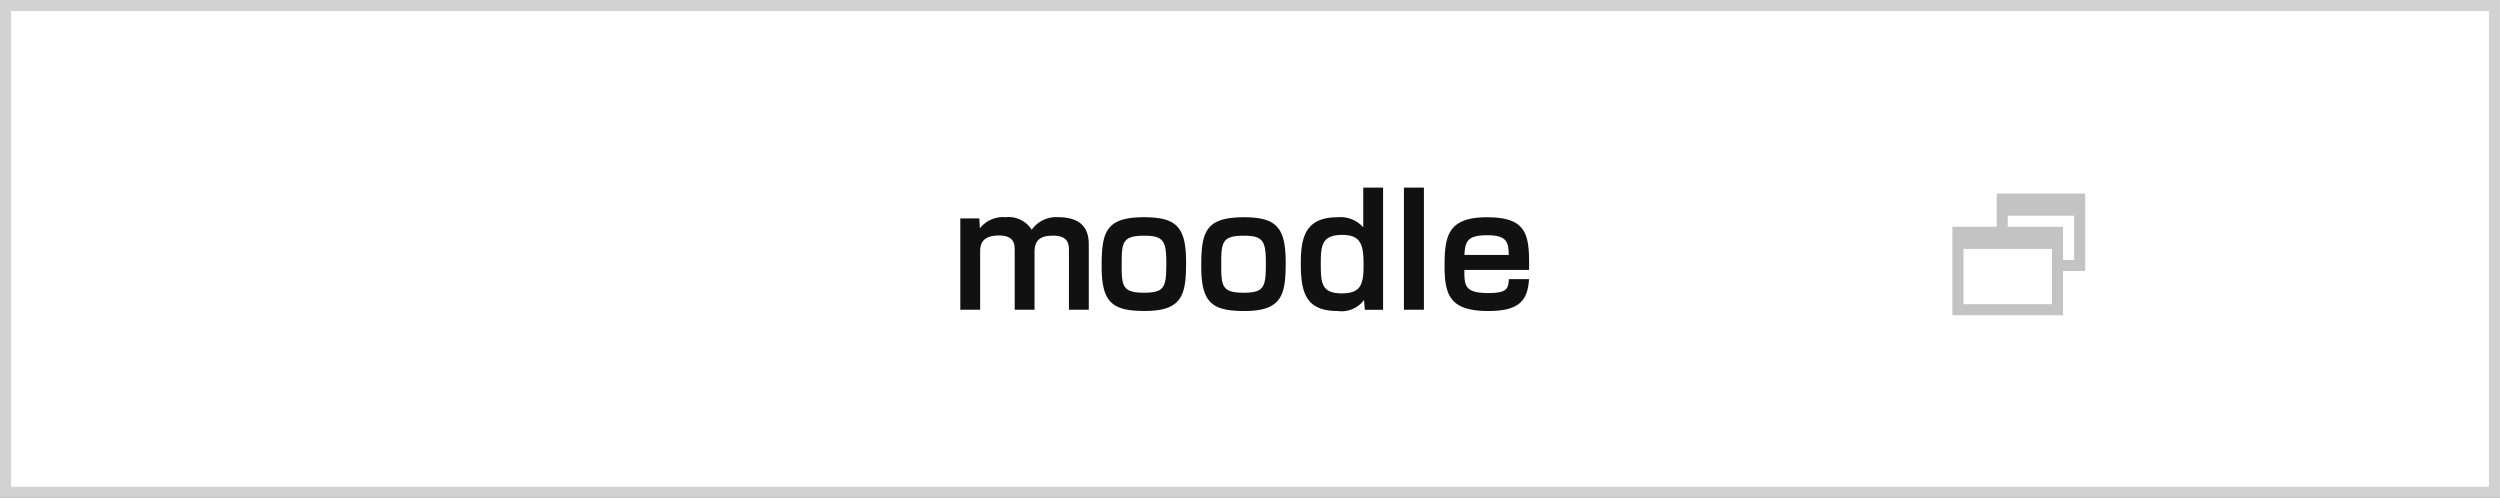
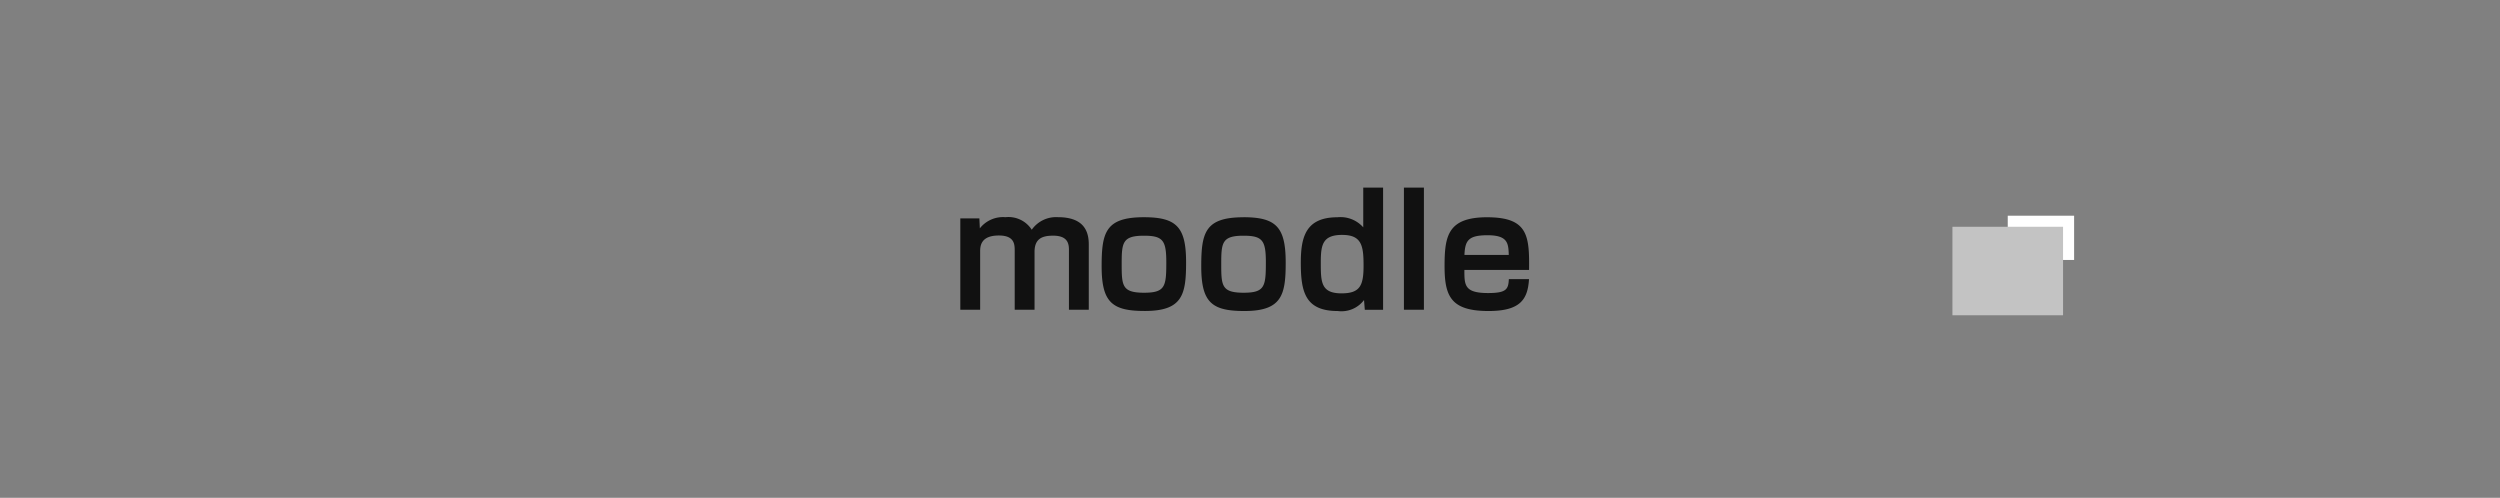
<svg xmlns="http://www.w3.org/2000/svg" id="btn04_off.svg" width="226" height="45" viewBox="0 0 226 45">
  <rect x="0" y="0" width="226" height="45" fill="#808080" stroke="none" />
  <defs>
    <style>
      .cls-1, .cls-4 {
        fill: #fff;
      }

      .cls-1 {
        stroke: #d2d2d2;
        stroke-width: 1px;
      }

      .cls-2 {
        fill: #111;
        fill-rule: evenodd;
      }

      .cls-3 {
        fill: #c3c3c3;
      }
    </style>
  </defs>
-   <rect id="長方形_1" data-name="長方形 1" class="cls-1" x="0.5" y="0.5" width="225" height="44" />
  <path id="moodle" class="cls-2" d="M339.312,501.25v8.25h1.793v-5.211c0-.49,0-1.5,1.695-1.5,1.415,0,1.429.813,1.429,1.373V509.5h1.793v-5.225c0-1.2.686-1.471,1.681-1.471,1.247,0,1.429.645,1.429,1.261V509.5h1.793v-5.9c0-1.023-.308-2.466-2.774-2.466a2.683,2.683,0,0,0-2.381,1.135,2.492,2.492,0,0,0-2.367-1.135,2.667,2.667,0,0,0-2.326,1.009l-0.042-.9h-1.723Zm16.6-.113c-3.473,0-3.824,1.373-3.824,4.441,0,3.278.967,4.034,3.908,4.034,3.418,0,3.726-1.5,3.726-4.4C359.722,502.048,358.882,501.137,355.912,501.137ZM353.9,505.4c0-1.961.056-2.592,2.017-2.592,1.723,0,2.017.435,2.017,2.41,0,2.185-.1,2.745-2.017,2.745C353.951,507.959,353.9,507.343,353.9,505.4Zm11.017-4.259c-3.473,0-3.824,1.373-3.824,4.441,0,3.278.967,4.034,3.908,4.034,3.418,0,3.726-1.5,3.726-4.4C368.722,502.048,367.882,501.137,364.912,501.137ZM362.9,505.4c0-1.961.056-2.592,2.017-2.592,1.723,0,2.017.435,2.017,2.41,0,2.185-.1,2.745-2.017,2.745C362.951,507.959,362.9,507.343,362.9,505.4Zm12.838-6.934v3.586a2.741,2.741,0,0,0-2.339-.911c-2.885,0-3.306,1.821-3.306,4.119,0,2.619.393,4.356,3.334,4.356a2.552,2.552,0,0,0,2.381-.994l0.07,0.882h1.653V498.462h-1.793Zm-1.877,4.272c1.765,0,1.905,1.037,1.905,2.788,0,1.793-.322,2.493-1.989,2.493-1.877,0-1.877-1.036-1.877-2.8C371.9,503.589,372.077,502.734,373.856,502.734Zm5.554-4.272V509.5h1.807V498.462H379.41Zm11.312,7.438c0.042-3.124-.112-4.763-3.8-4.763-3.544,0-3.838,1.695-3.838,4.413s0.561,4.062,3.978,4.062c2.872,0,3.544-1.051,3.656-2.885H388.9c-0.042.91-.21,1.26-1.877,1.26-2.143,0-2.143-.714-2.143-2.087h5.841Zm-5.841-1.359c0.056-1.3.35-1.779,2.087-1.779,1.821,0,1.891.715,1.919,1.779h-4.006Z" transform="translate(-252.5 -481.5)" />
-   <rect id="長方形_1_のコピー_3" data-name="長方形 1 のコピー 3" class="cls-3" x="180.5" y="17.5" width="8" height="7" />
  <rect id="長方形_1_のコピー_4" data-name="長方形 1 のコピー 4" class="cls-4" x="181.5" y="19.5" width="6" height="4" />
  <rect id="長方形_1_のコピー" data-name="長方形 1 のコピー" class="cls-3" x="176.5" y="20.5" width="10" height="8" />
-   <rect id="長方形_1_のコピー_2" data-name="長方形 1 のコピー 2" class="cls-4" x="177.5" y="22.5" width="8" height="5" />
</svg>